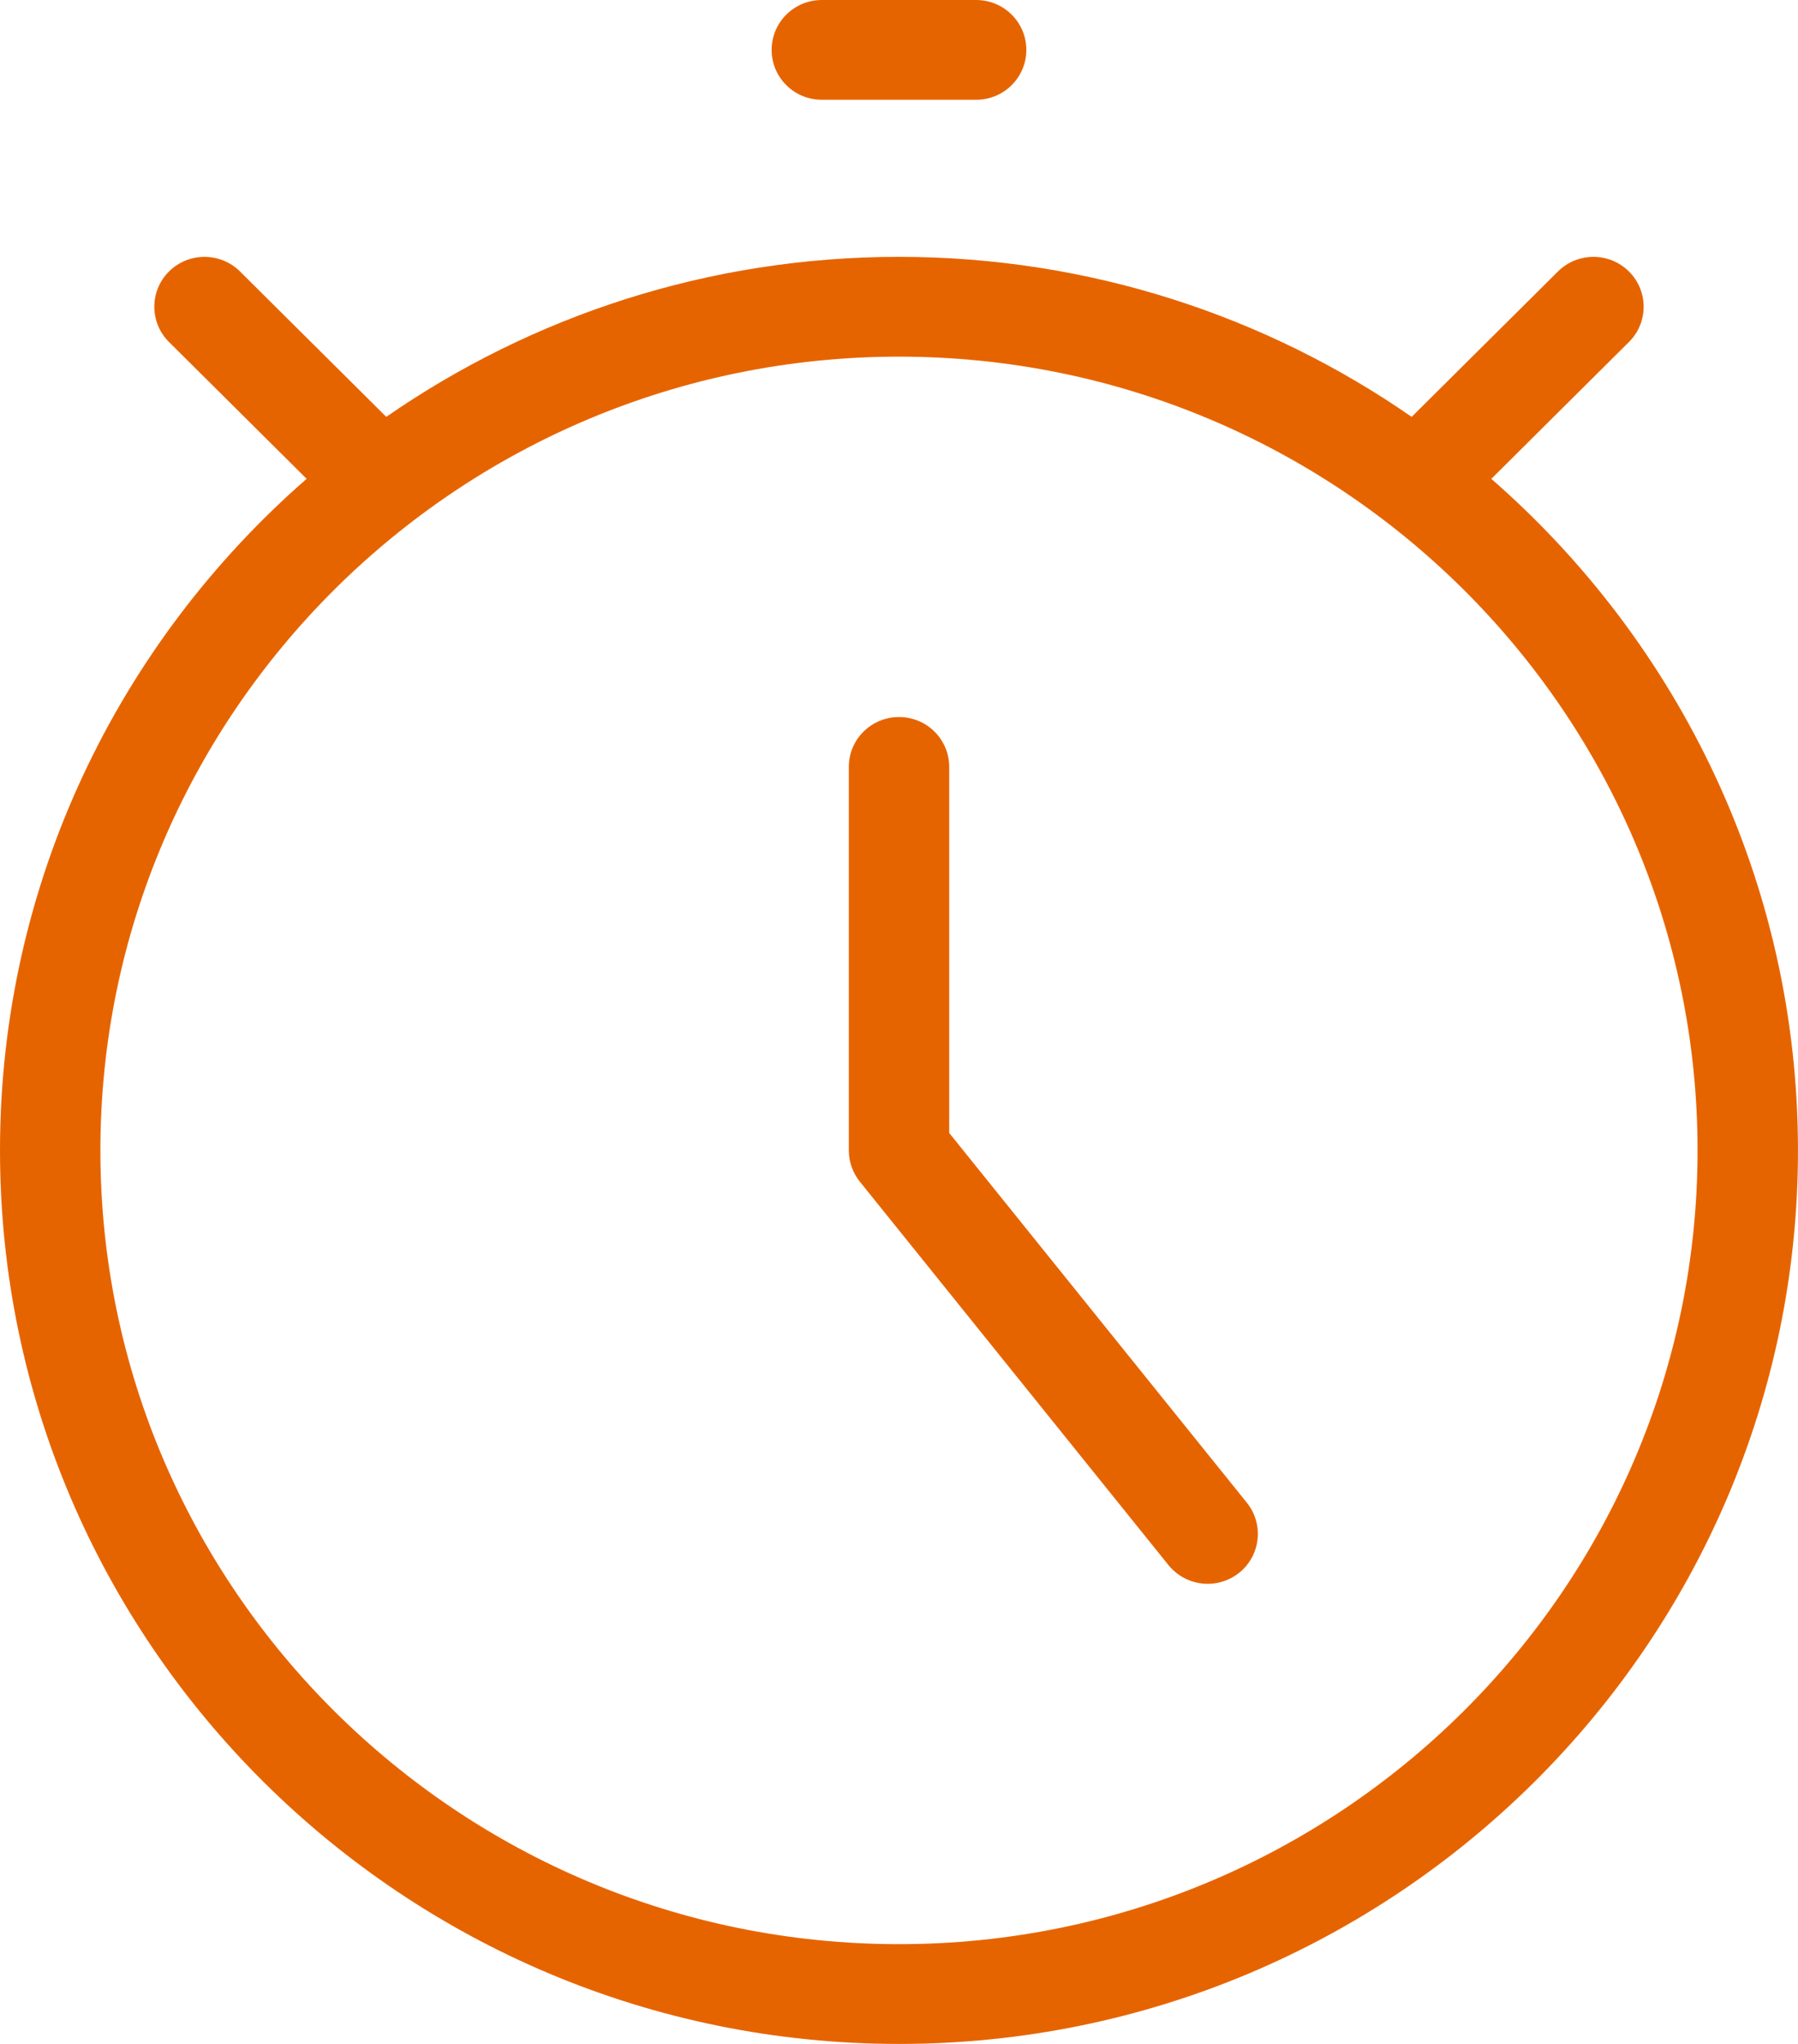
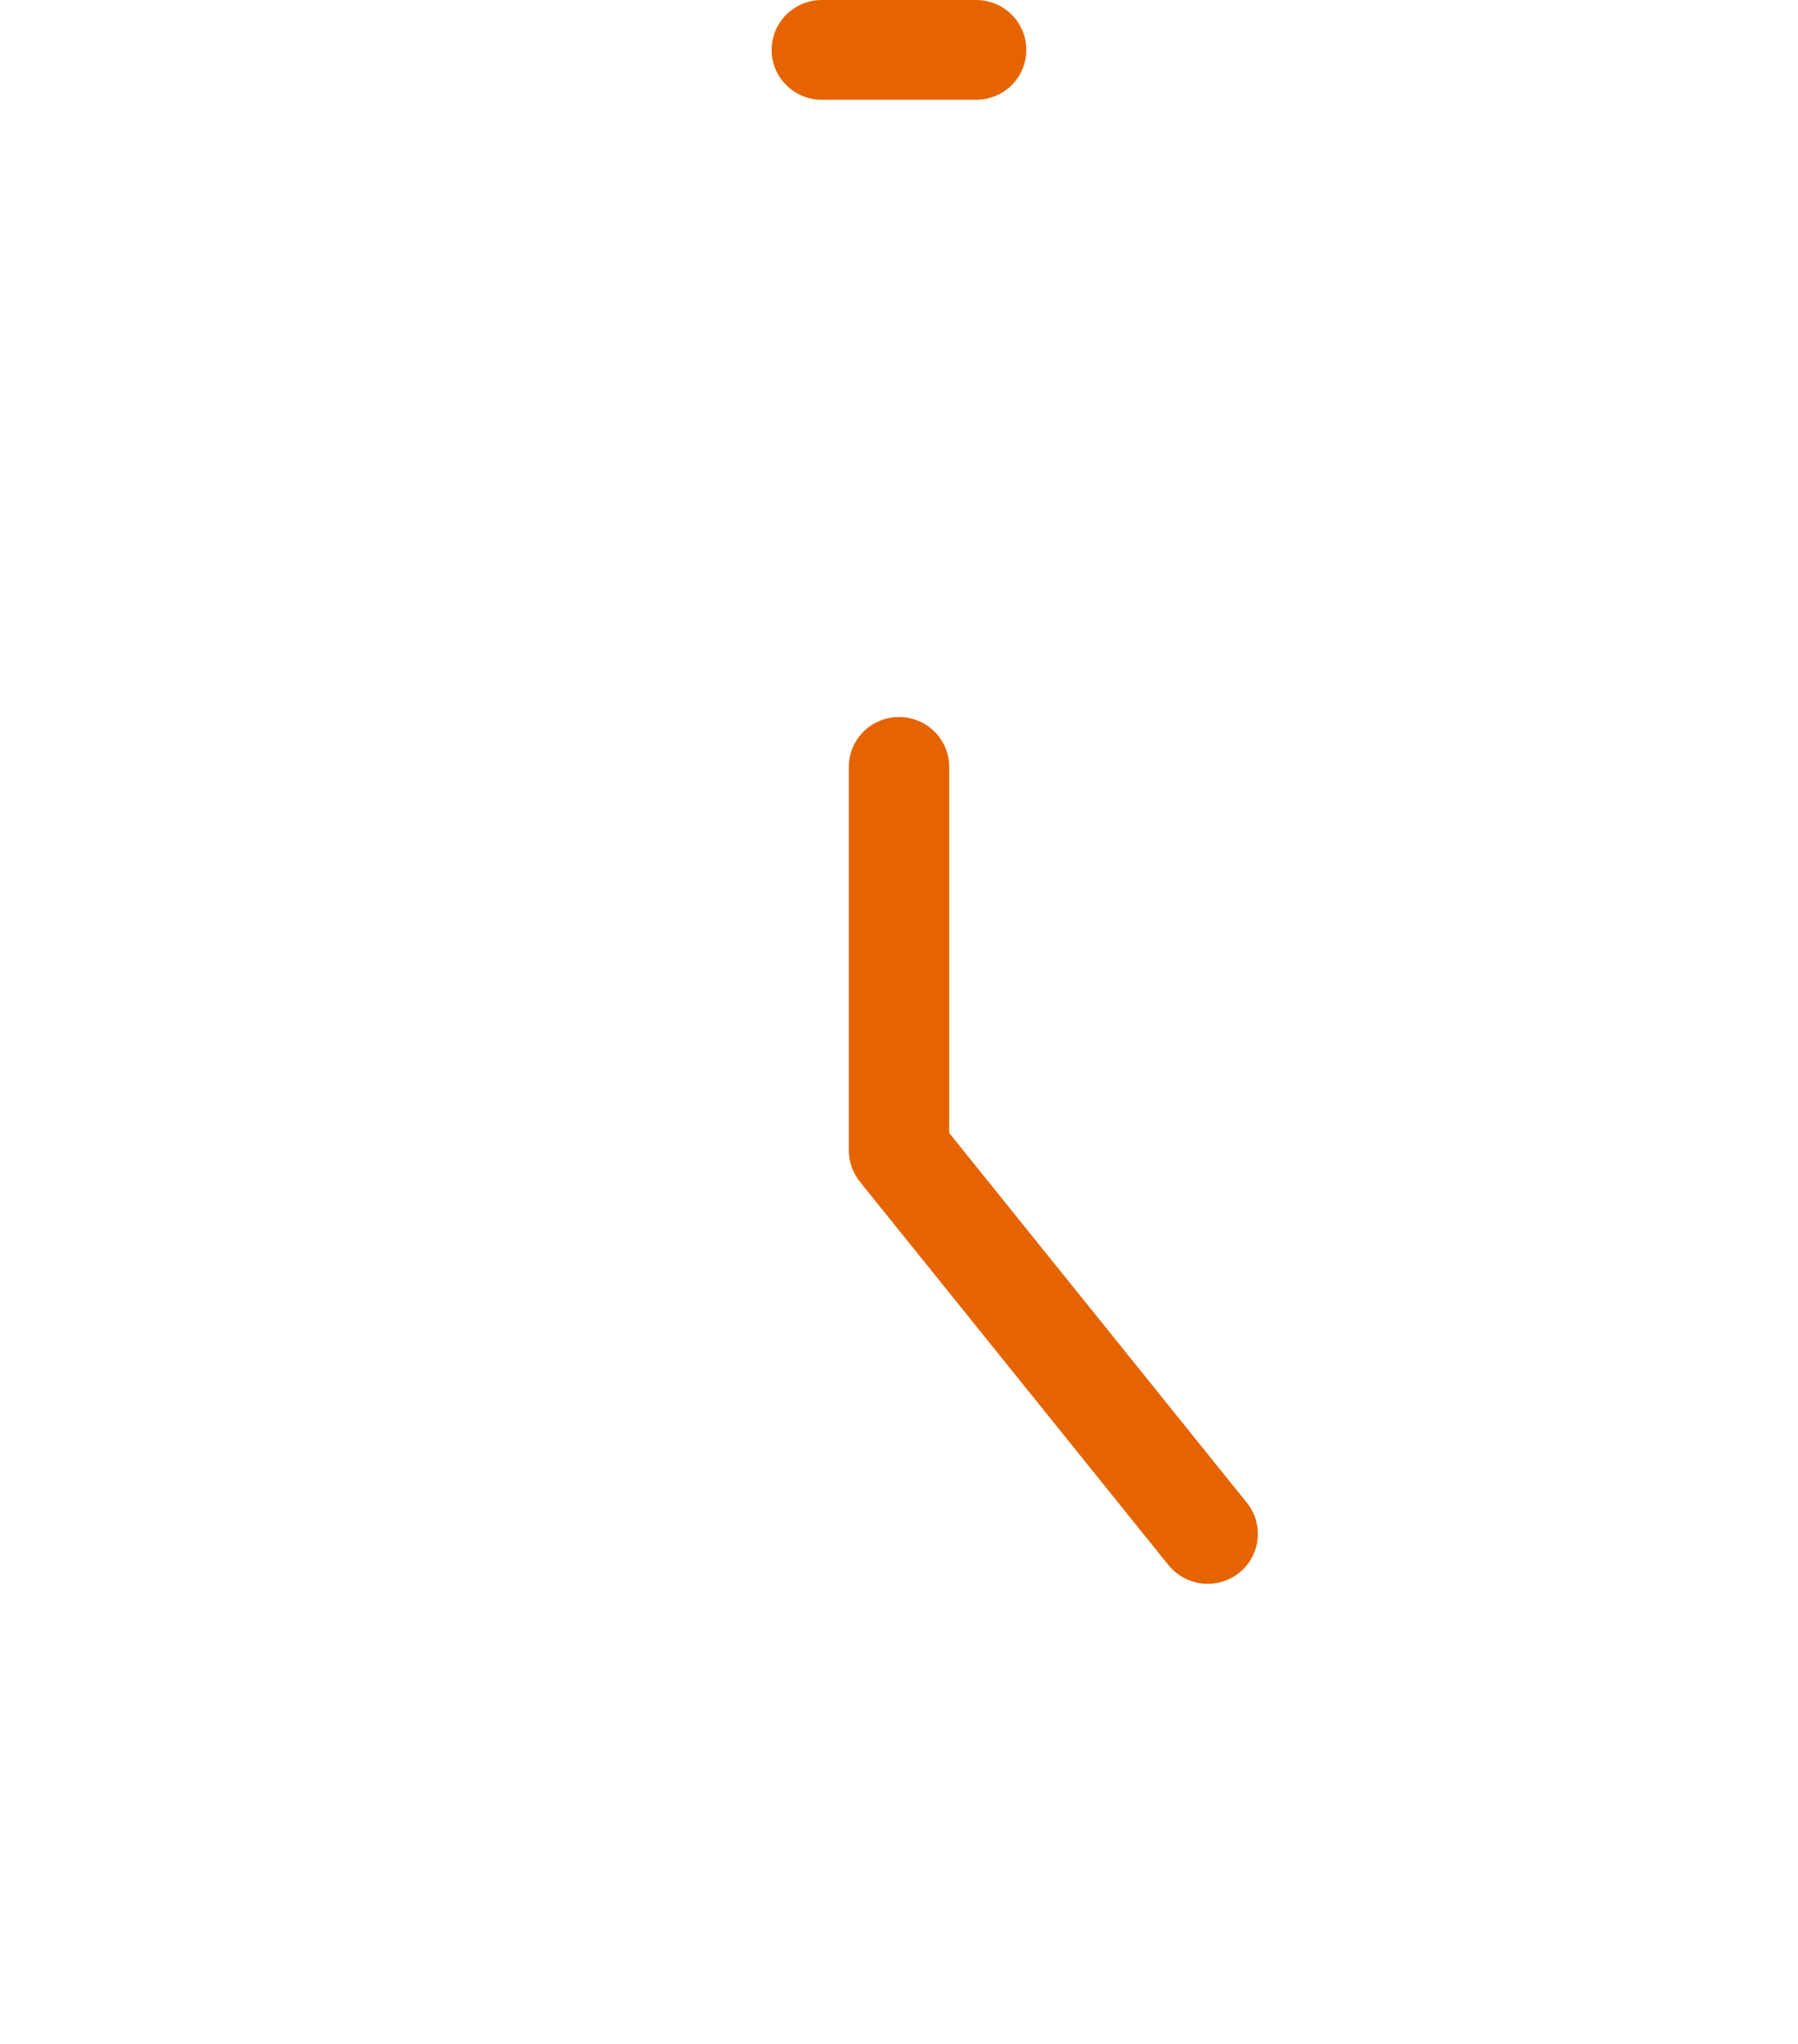
<svg xmlns="http://www.w3.org/2000/svg" width="66" height="75" viewBox="0 0 66 75" fill="none">
  <g clip-path="url(#clip0_601_37)">
-     <path d="M54.743 17.57L59.794 12.55C60.514 11.836 60.514 10.676 59.794 9.961C59.074 9.247 57.908 9.247 57.189 9.961L51.819 15.296C46.477 11.597 39.989 9.425 32.999 9.425C26.009 9.425 19.521 11.597 14.179 15.296L8.81 9.961C8.089 9.247 6.923 9.247 6.204 9.961C5.485 10.676 5.485 11.836 6.204 12.55L11.256 17.57C4.361 23.583 0 32.401 0 42.213C0 60.293 14.802 75 32.999 75C51.196 75 65.999 60.293 65.999 42.213C65.999 32.401 61.637 23.583 54.741 17.57H54.743ZM32.999 71.339C16.836 71.339 3.685 58.272 3.685 42.213C3.685 26.154 16.836 13.087 32.999 13.087C49.162 13.087 62.313 26.154 62.313 42.213C62.313 58.272 49.162 71.339 32.999 71.339Z" fill="#E66400" />
    <path d="M30.167 3.661H35.831C36.85 3.661 37.674 2.843 37.674 1.831C37.674 0.819 36.85 0 35.831 0H30.167C29.148 0 28.325 0.819 28.325 1.831C28.325 2.843 29.148 3.661 30.167 3.661Z" fill="#E66400" />
    <path d="M34.843 41.571V28.141C34.843 27.129 34.019 26.311 33.001 26.311C31.982 26.311 31.158 27.129 31.158 28.141V42.213C31.158 42.63 31.301 43.031 31.561 43.358L42.891 57.429C43.256 57.88 43.791 58.116 44.332 58.116C44.735 58.116 45.143 57.986 45.482 57.716C46.275 57.083 46.404 55.932 45.769 55.141L34.842 41.572L34.843 41.571Z" fill="#E66400" />
  </g>
  <defs>
    <clipPath id="clip0_601_37">
      <rect width="66" height="75" fill="white" />
    </clipPath>
  </defs>
</svg>